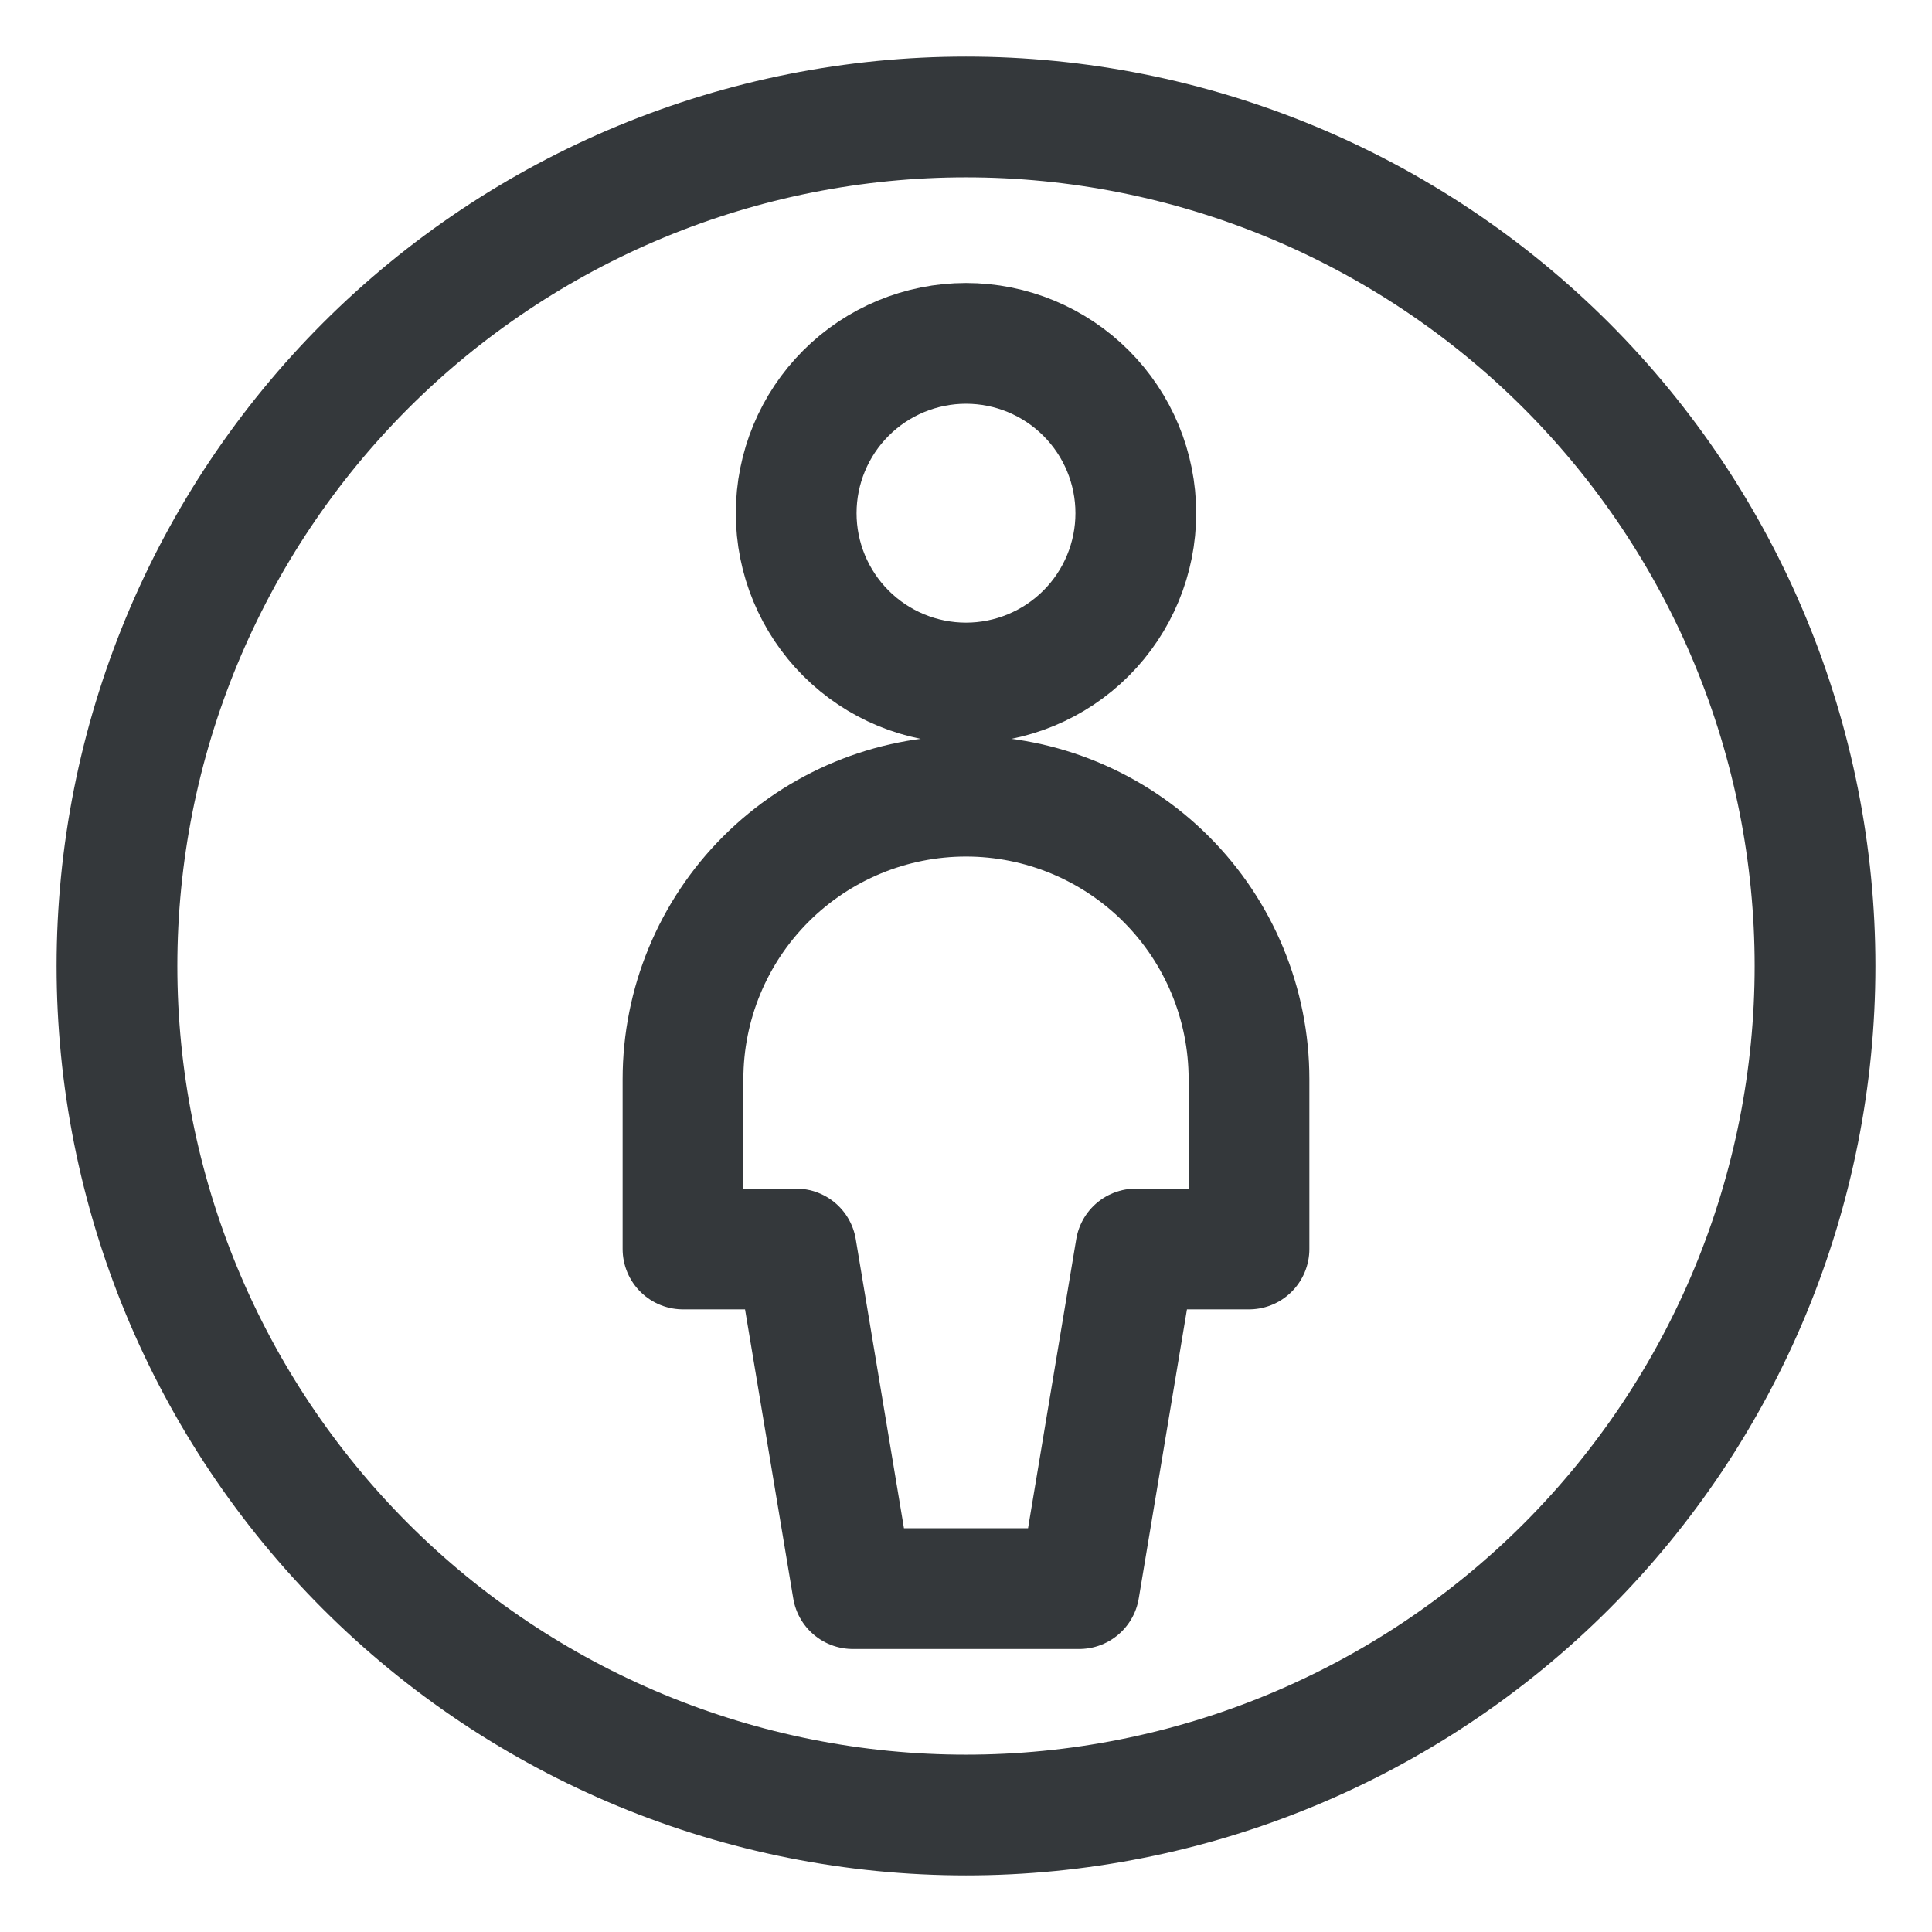
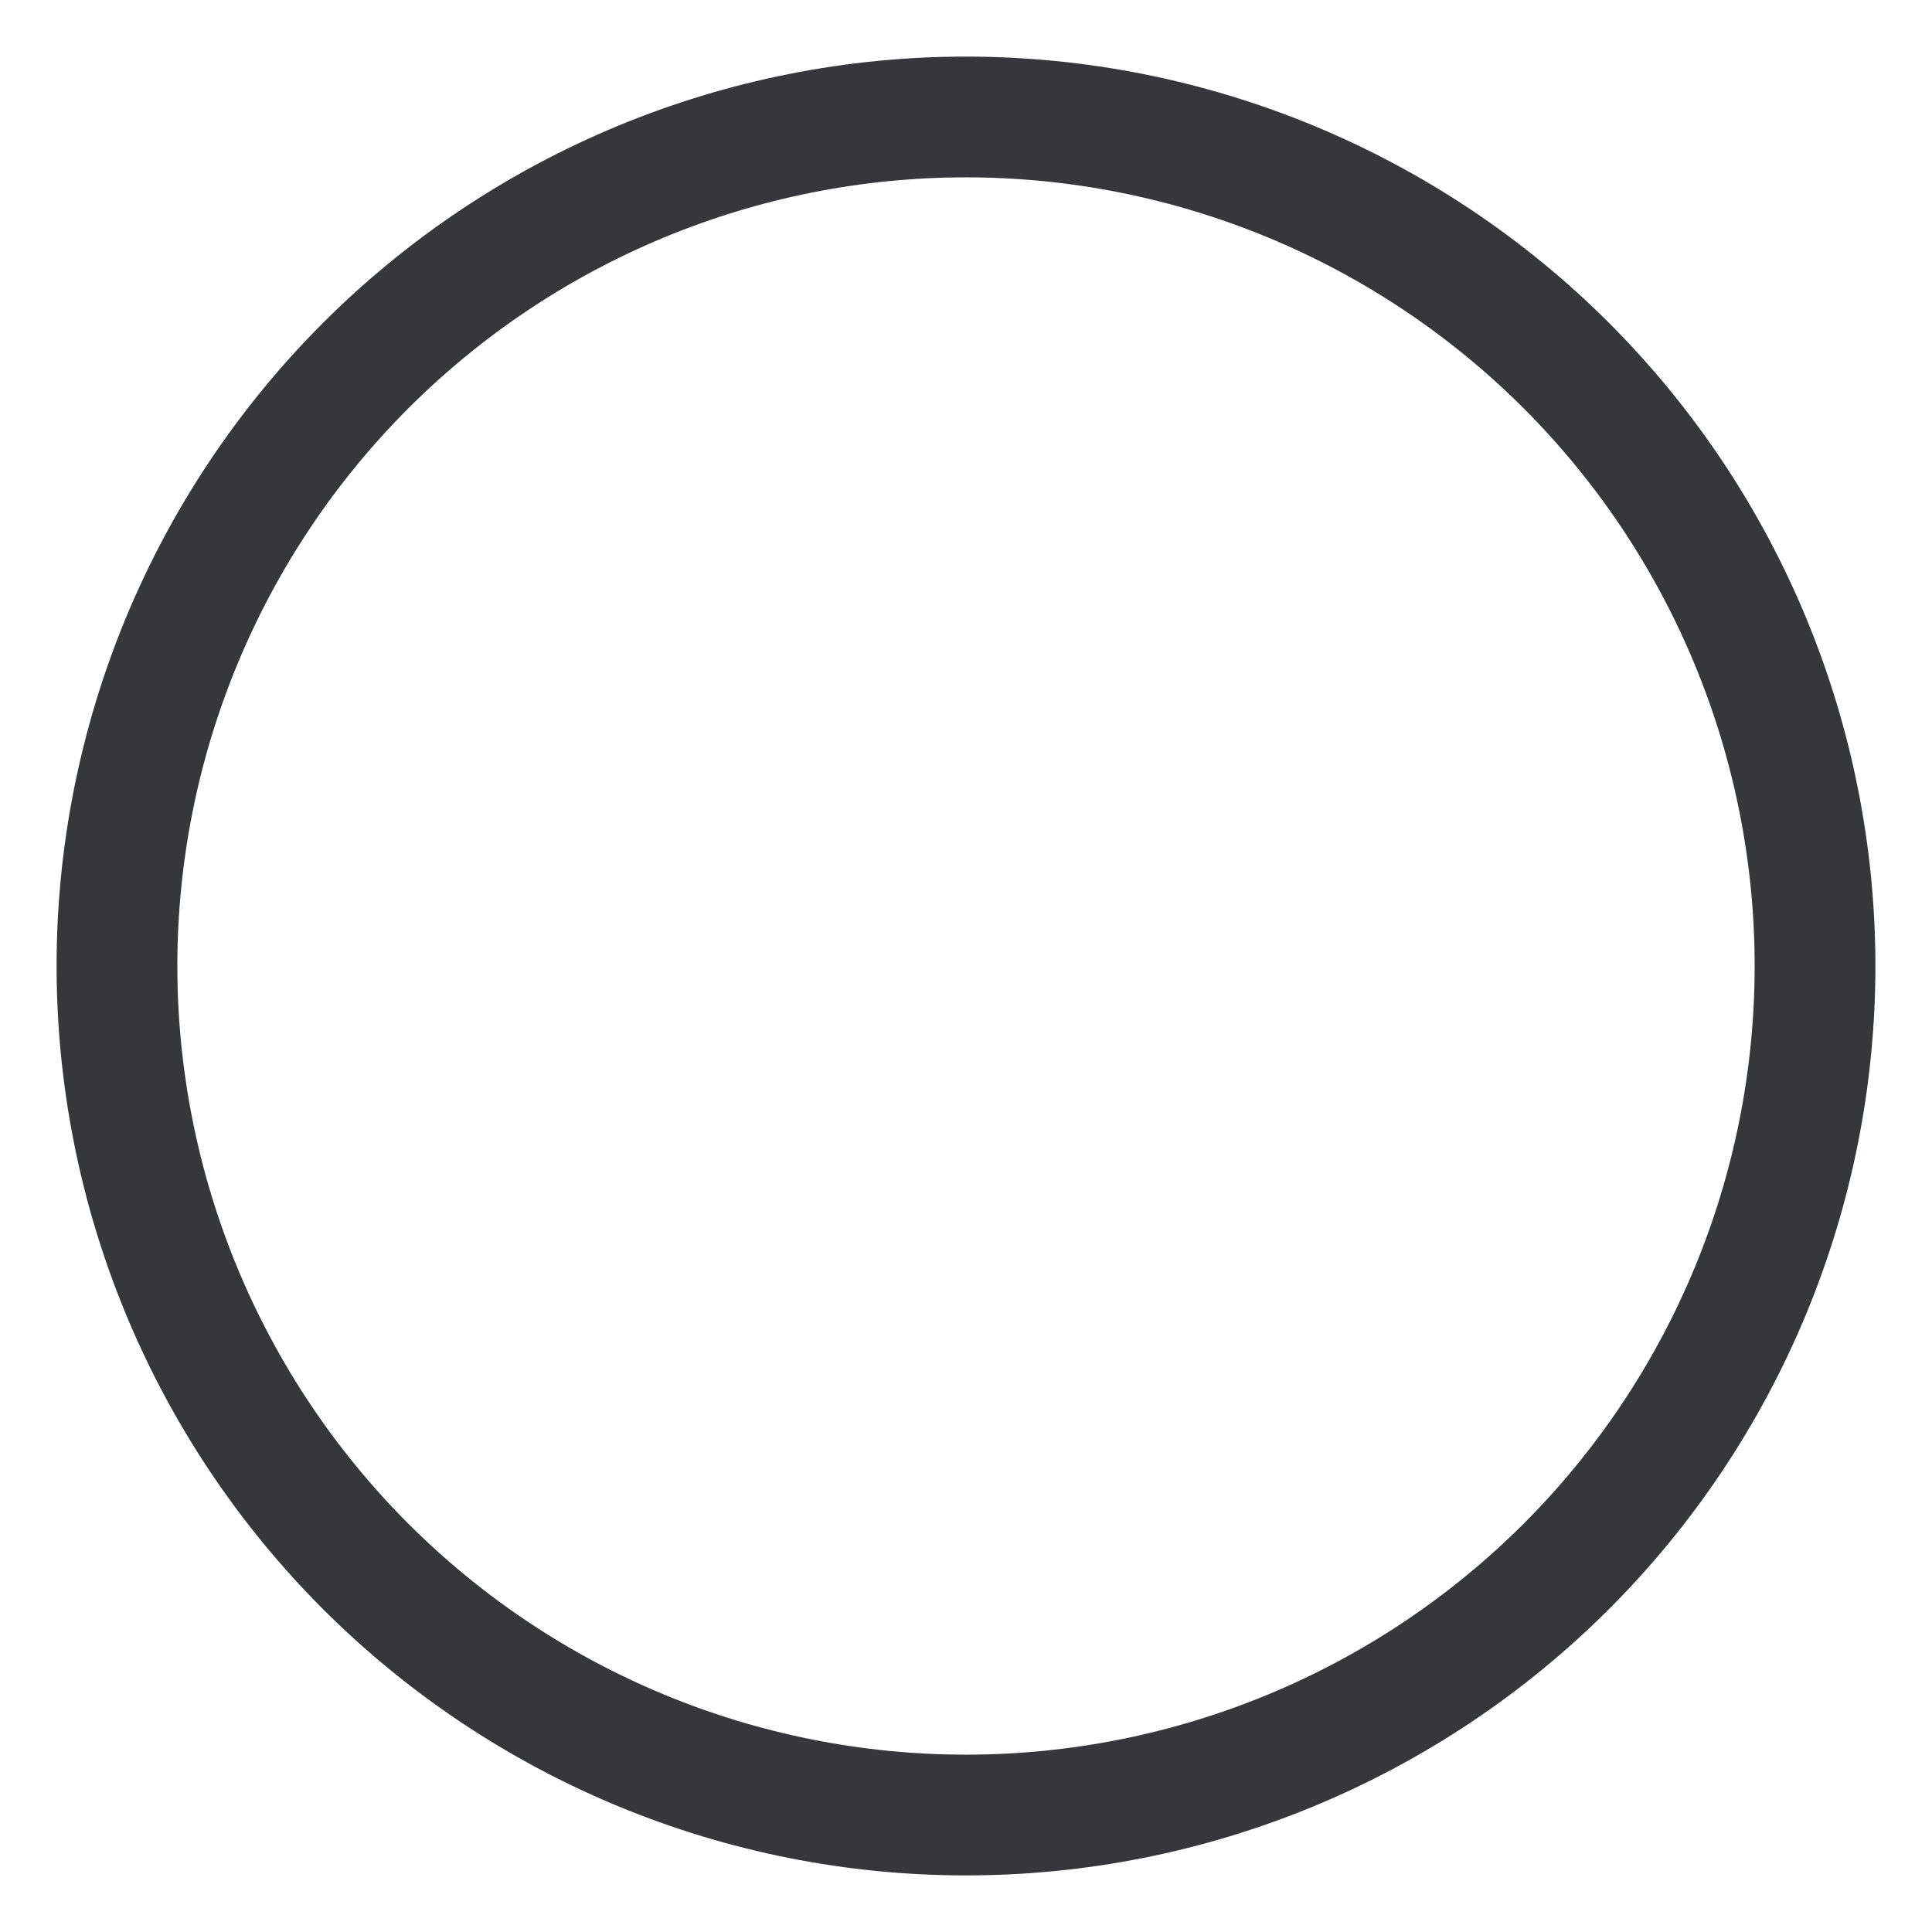
<svg xmlns="http://www.w3.org/2000/svg" width="48" height="48" viewBox="0 0 48 48" fill="none">
  <path d="M2.906 24C2.906 26.77 3.452 29.513 4.512 32.072C5.572 34.631 7.126 36.957 9.084 38.916C11.043 40.874 13.369 42.428 15.928 43.488C18.487 44.548 21.23 45.094 24 45.094C26.77 45.094 29.513 44.548 32.072 43.488C34.631 42.428 36.957 40.874 38.916 38.916C40.874 36.957 42.428 34.631 43.488 32.072C44.548 29.513 45.094 26.77 45.094 24C45.094 21.23 44.548 18.487 43.488 15.928C42.428 13.369 40.874 11.043 38.916 9.084C36.957 7.126 34.631 5.572 32.072 4.512C29.513 3.452 26.77 2.906 24 2.906C21.23 2.906 18.487 3.452 15.928 4.512C13.369 5.572 11.043 7.126 9.084 9.084C7.126 11.043 5.572 13.369 4.512 15.928C3.452 18.487 2.906 21.23 2.906 24Z" stroke="#34383B" stroke-width="3" stroke-linecap="round" stroke-linejoin="round" />
-   <path d="M19.781 12.75C19.781 13.869 20.226 14.942 21.017 15.733C21.808 16.524 22.881 16.969 24 16.969C25.119 16.969 26.192 16.524 26.983 15.733C27.774 14.942 28.219 13.869 28.219 12.75C28.219 11.631 27.774 10.558 26.983 9.767C26.192 8.976 25.119 8.531 24 8.531C22.881 8.531 21.808 8.976 21.017 9.767C20.226 10.558 19.781 11.631 19.781 12.75Z" stroke="#34383B" stroke-width="3" stroke-linecap="round" stroke-linejoin="round" />
-   <path d="M26.812 39.469L28.219 31.031H31.031V26.812C31.031 24.948 30.291 23.159 28.972 21.841C27.653 20.522 25.865 19.781 24 19.781C22.135 19.781 20.347 20.522 19.028 21.841C17.709 23.159 16.969 24.948 16.969 26.812V31.031H19.781L21.188 39.469H26.812Z" stroke="#34383B" stroke-width="3" stroke-linecap="round" stroke-linejoin="round" />
</svg>